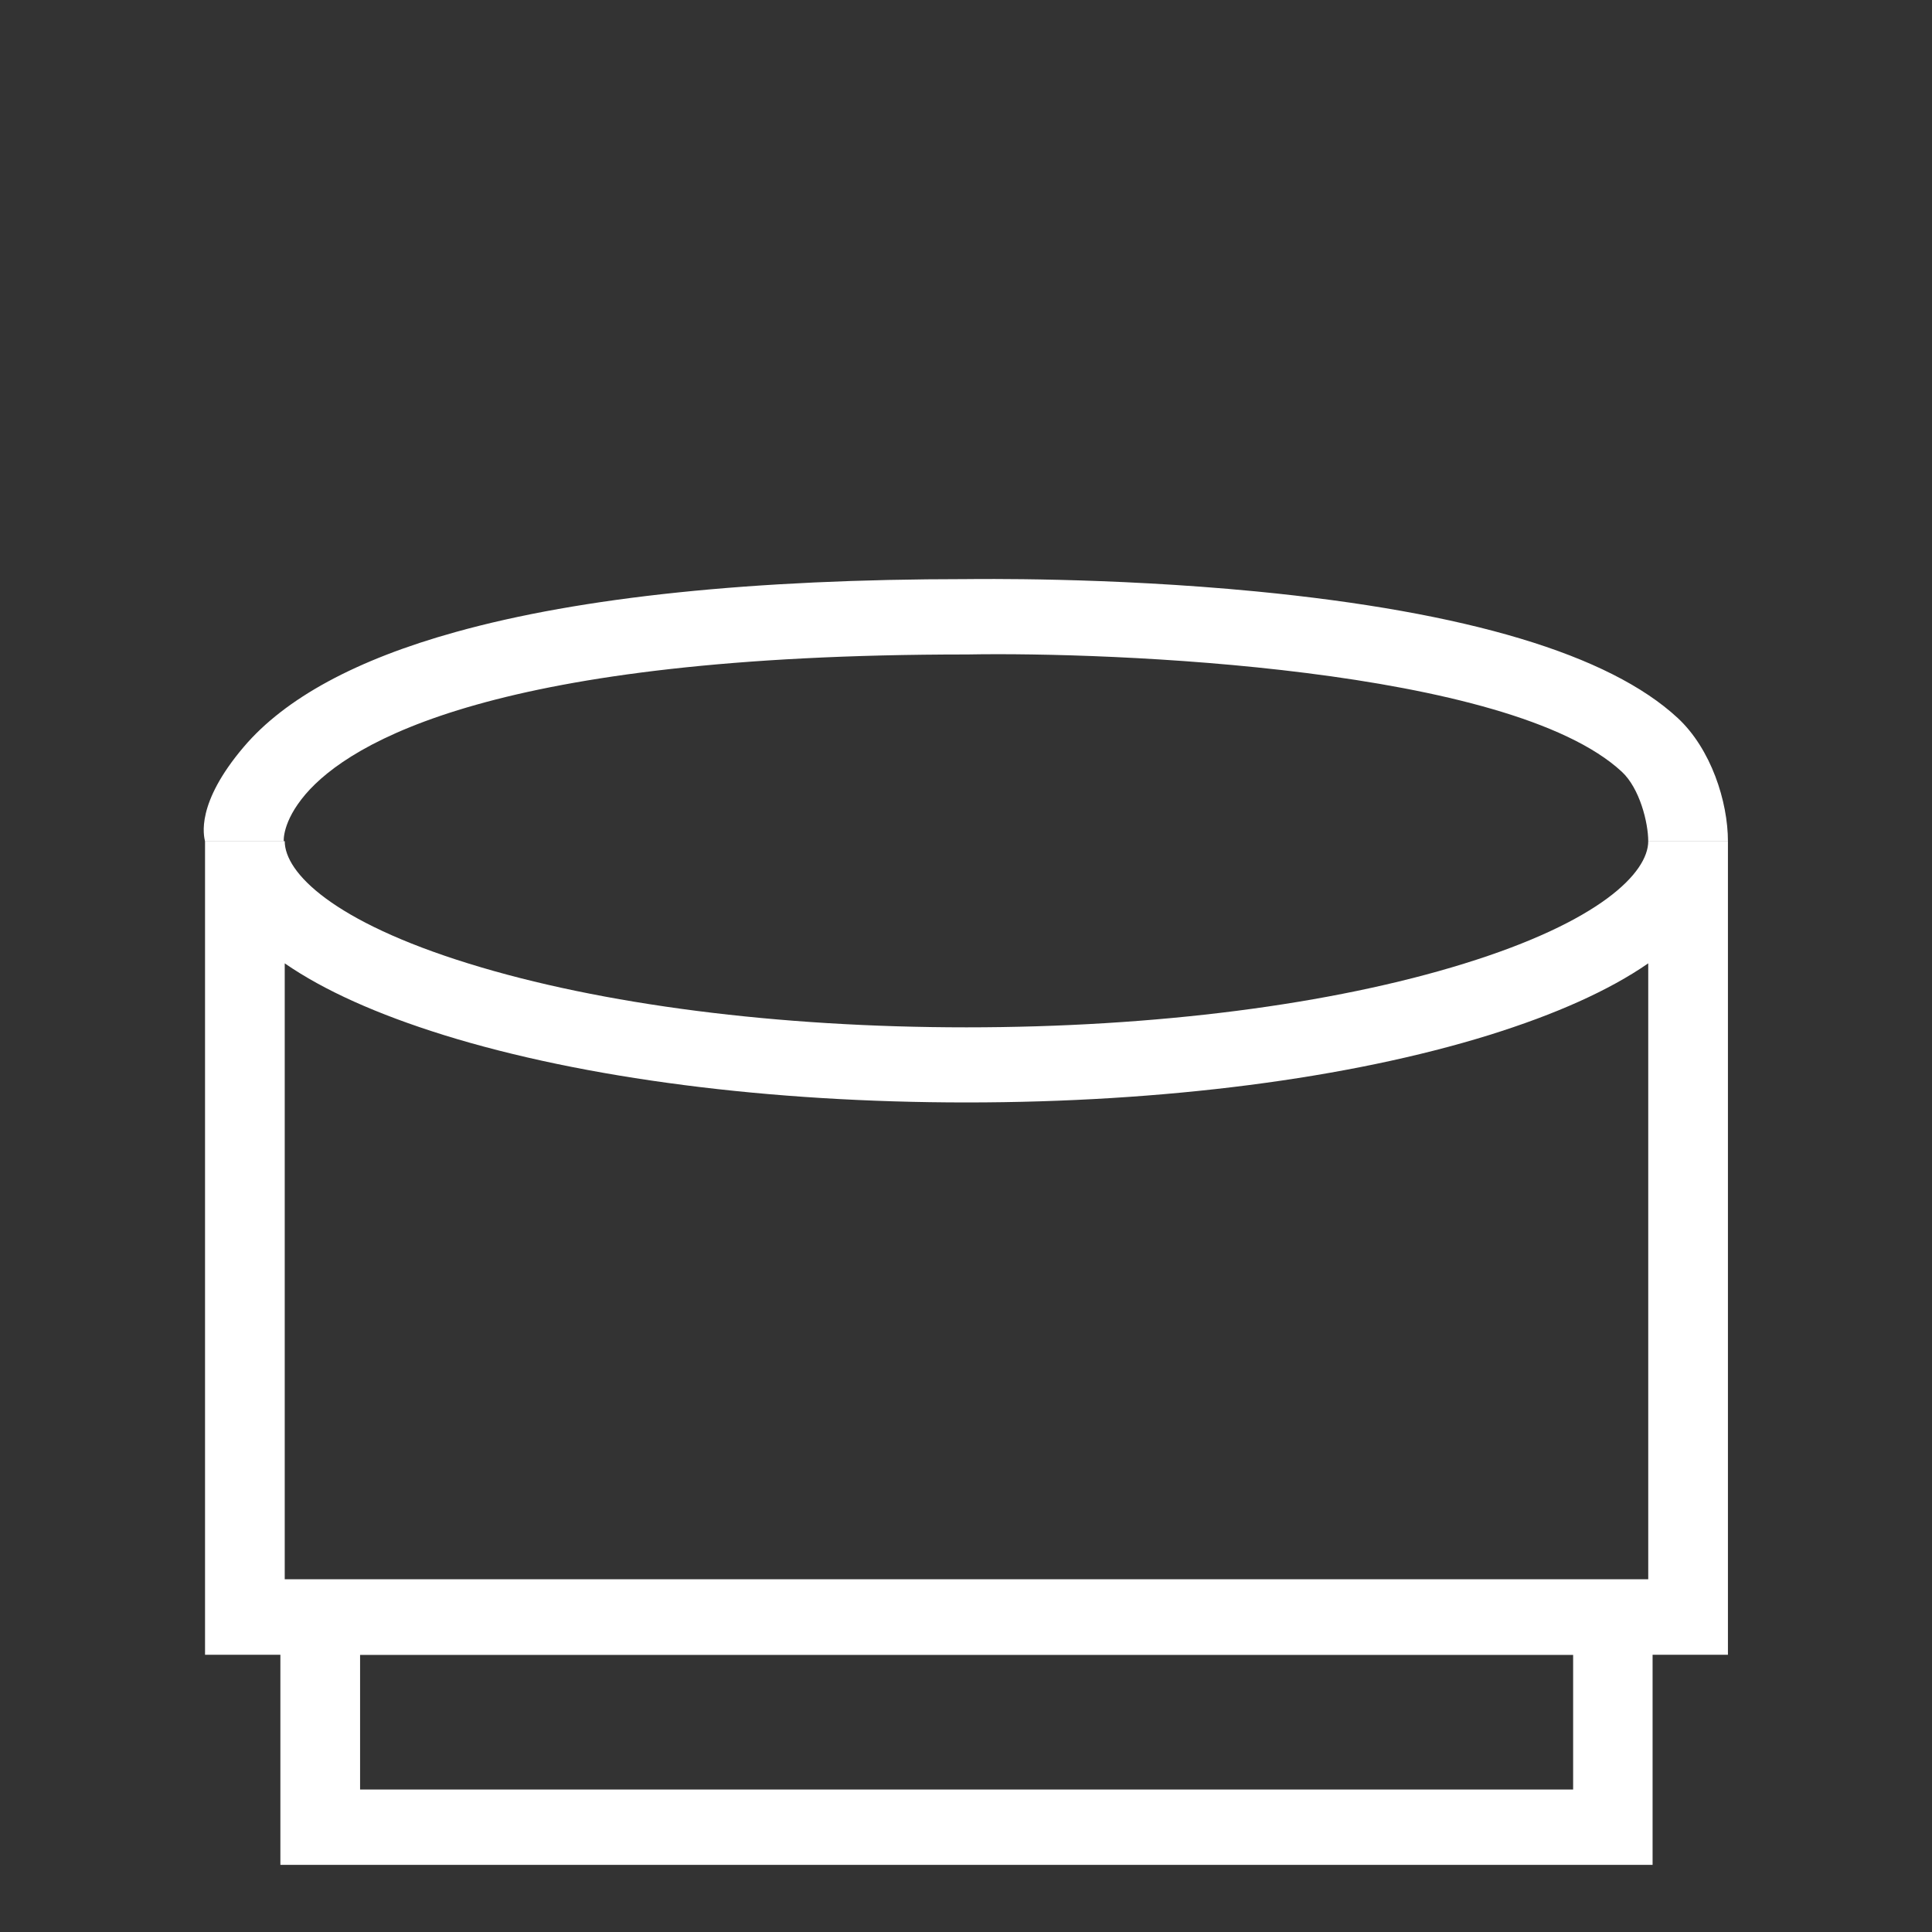
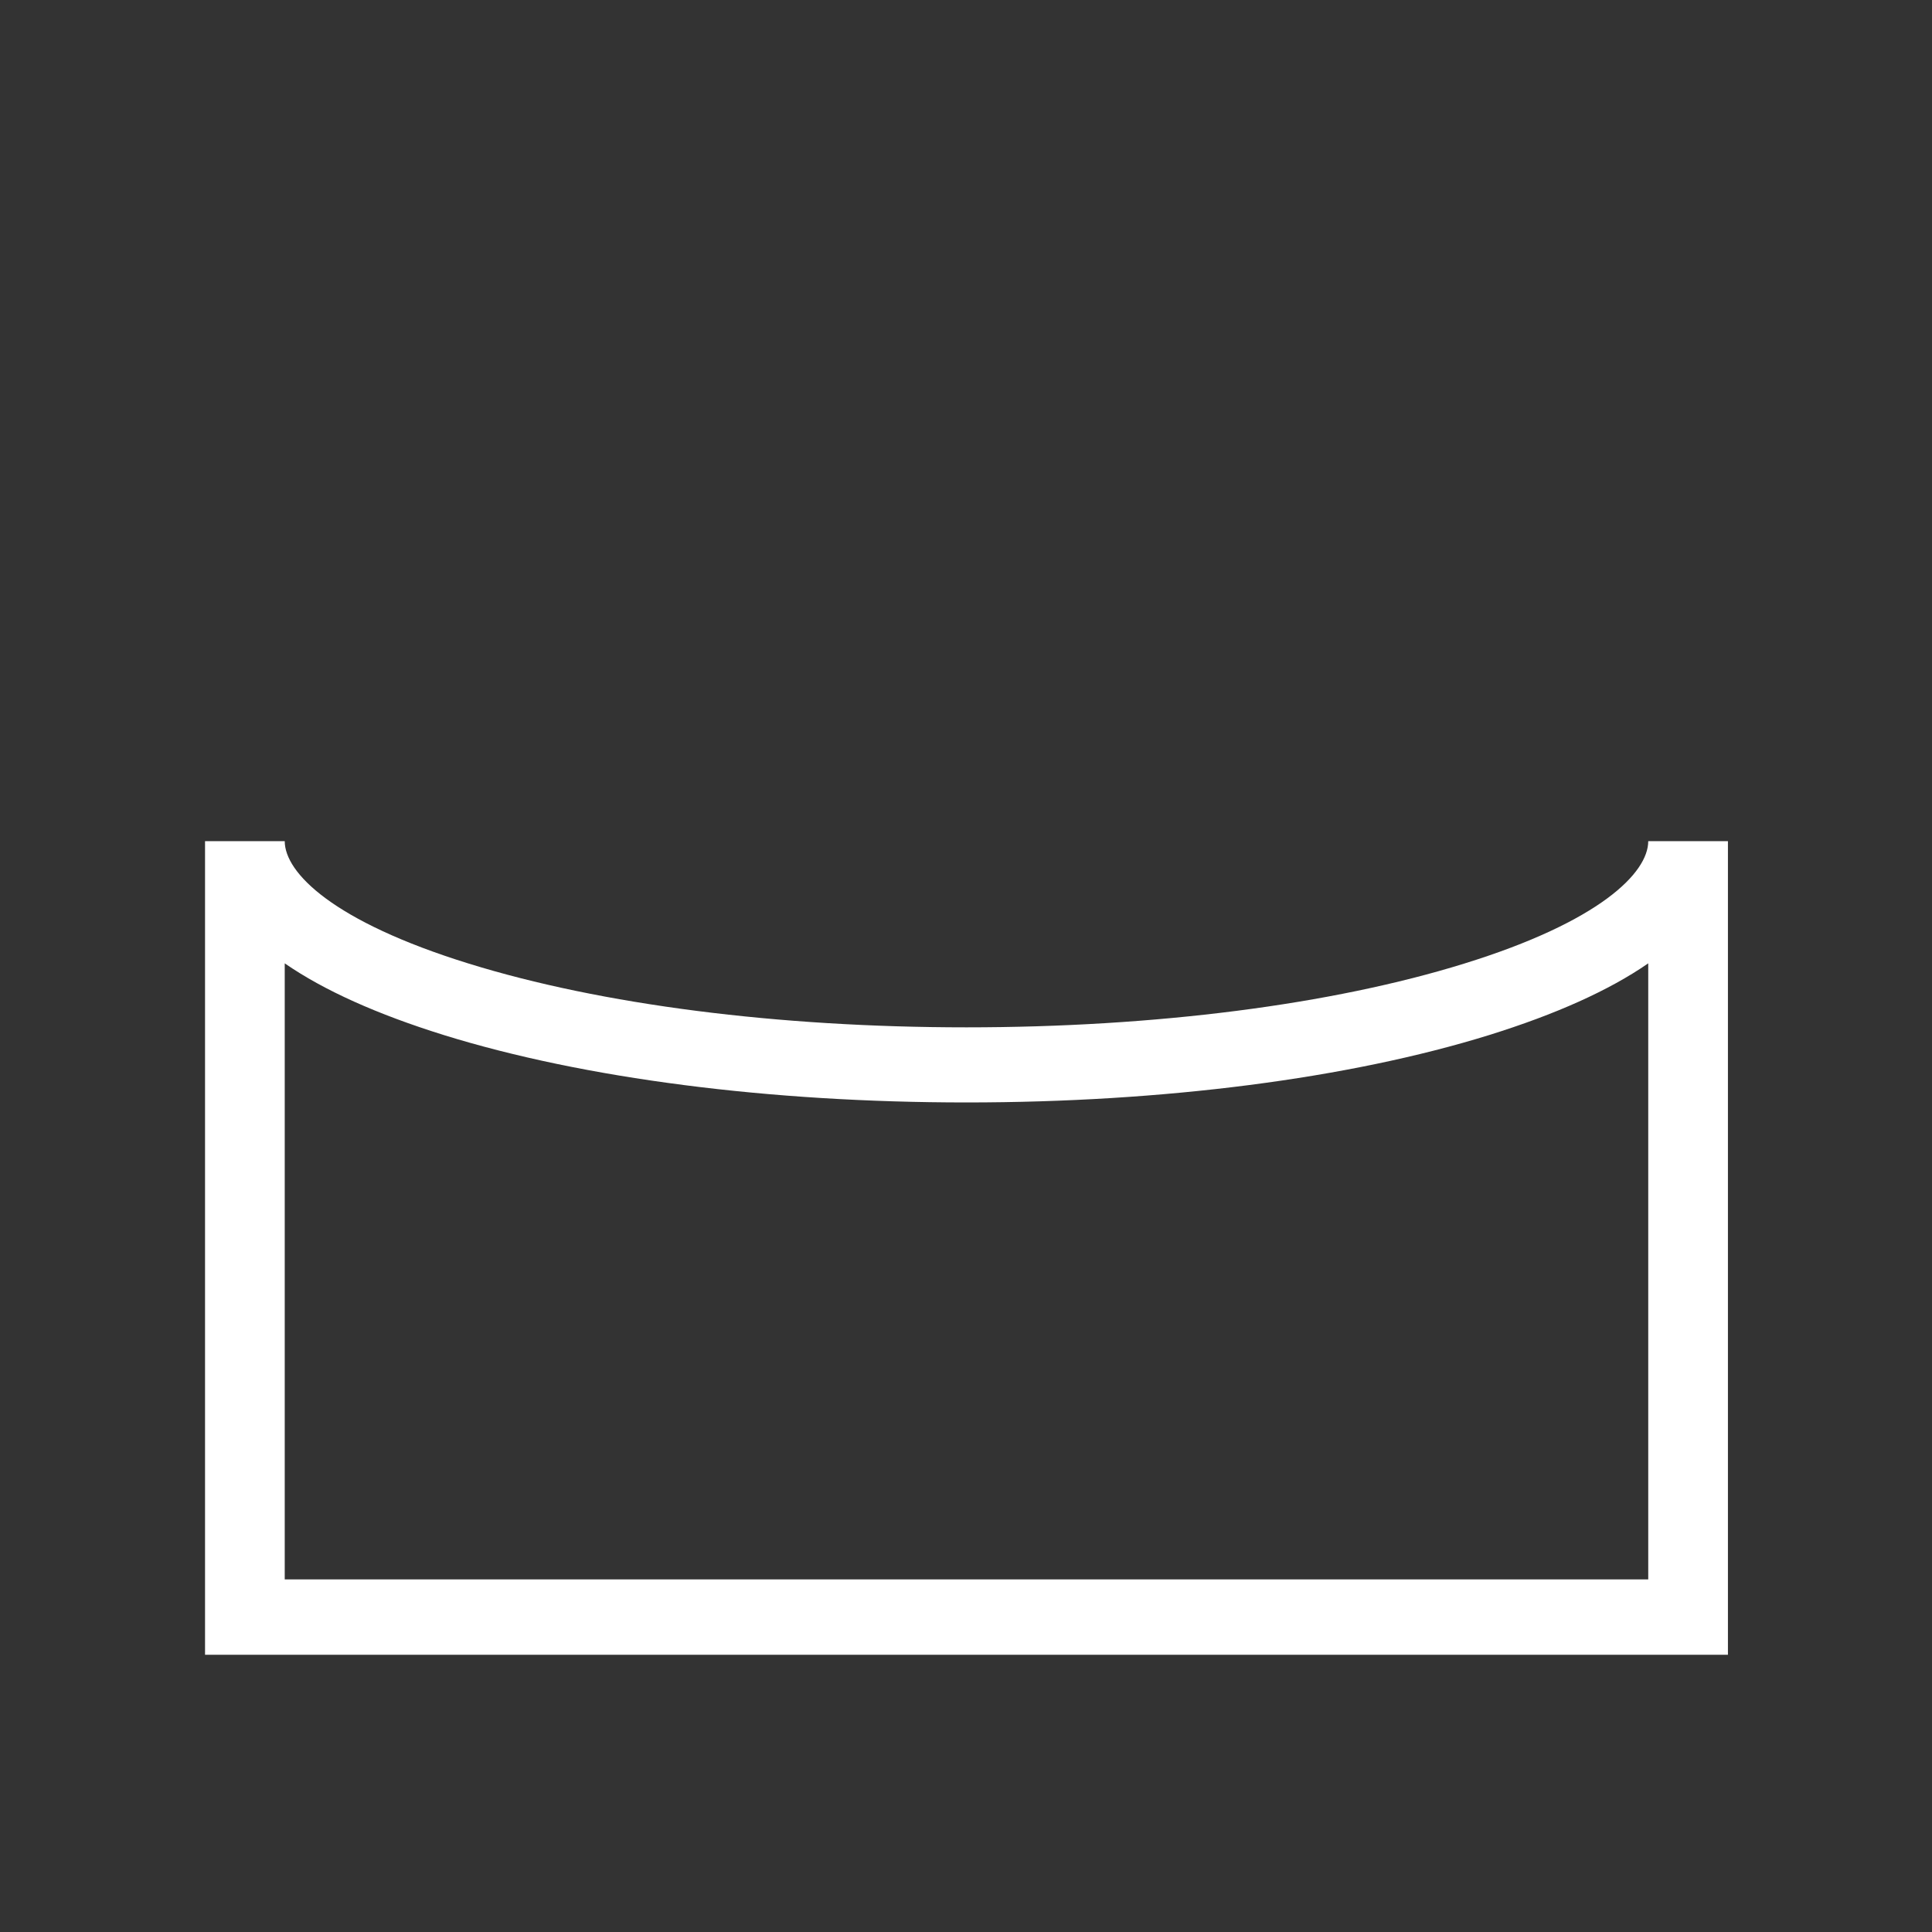
<svg xmlns="http://www.w3.org/2000/svg" id="Warstwa_2" version="1.1" viewBox="0 0 800 800">
  <rect x="0" y="0" width="800" height="800" fill="#333333" stroke="none" />
  <defs>
    <style> .st0 { fill: #fff; } </style>
  </defs>
-   <path class="st0" d="M684.3,772.2H116.1v-118.2h568.2v118.2ZM149.1,741h502.3v-55.8H149.1v55.8Z" />
-   <path class="st0" d="M715.5,685.2H84.9v-336.9h33c0,13.1,20,33.3,76.2,50.7,54.8,17,128,26.4,206.1,26.4s151.3-9.4,206.1-26.4c56.2-17.4,76.2-37.6,76.2-50.7h33v336.9ZM117.9,654h564.6v-255.1c-16.2,11.2-38.3,21.1-65.9,29.7-58,18-134.9,27.9-216.4,27.9s-158.4-9.9-216.4-27.9c-27.6-8.6-49.7-18.5-65.9-29.7v255.1Z" />
-   <path class="st0" d="M84.9,348.4c-.5-2.3-4-15.6,16.1-39.2,17.1-20.1,46.6-36.1,87.7-47.5,52-14.5,123.2-21.9,211.4-21.9,4.1,0,58-.9,120.1,5.1,87.4,8.5,146.1,26.1,174.5,52.4,13.8,12.8,20.8,34.6,20.8,51.1h-33c0-7.9-3.6-22-10.9-28.8-46.5-43.2-211.5-49.7-271.1-48.6h-.3c-195.2,0-255.2,36.3-273.7,57.9-9.8,11.5-9,19.5-9,19.5h-32.7Z" />
+   <path class="st0" d="M715.5,685.2H84.9v-336.9h33c0,13.1,20,33.3,76.2,50.7,54.8,17,128,26.4,206.1,26.4s151.3-9.4,206.1-26.4c56.2-17.4,76.2-37.6,76.2-50.7h33ZM117.9,654h564.6v-255.1c-16.2,11.2-38.3,21.1-65.9,29.7-58,18-134.9,27.9-216.4,27.9s-158.4-9.9-216.4-27.9c-27.6-8.6-49.7-18.5-65.9-29.7v255.1Z" />
</svg>